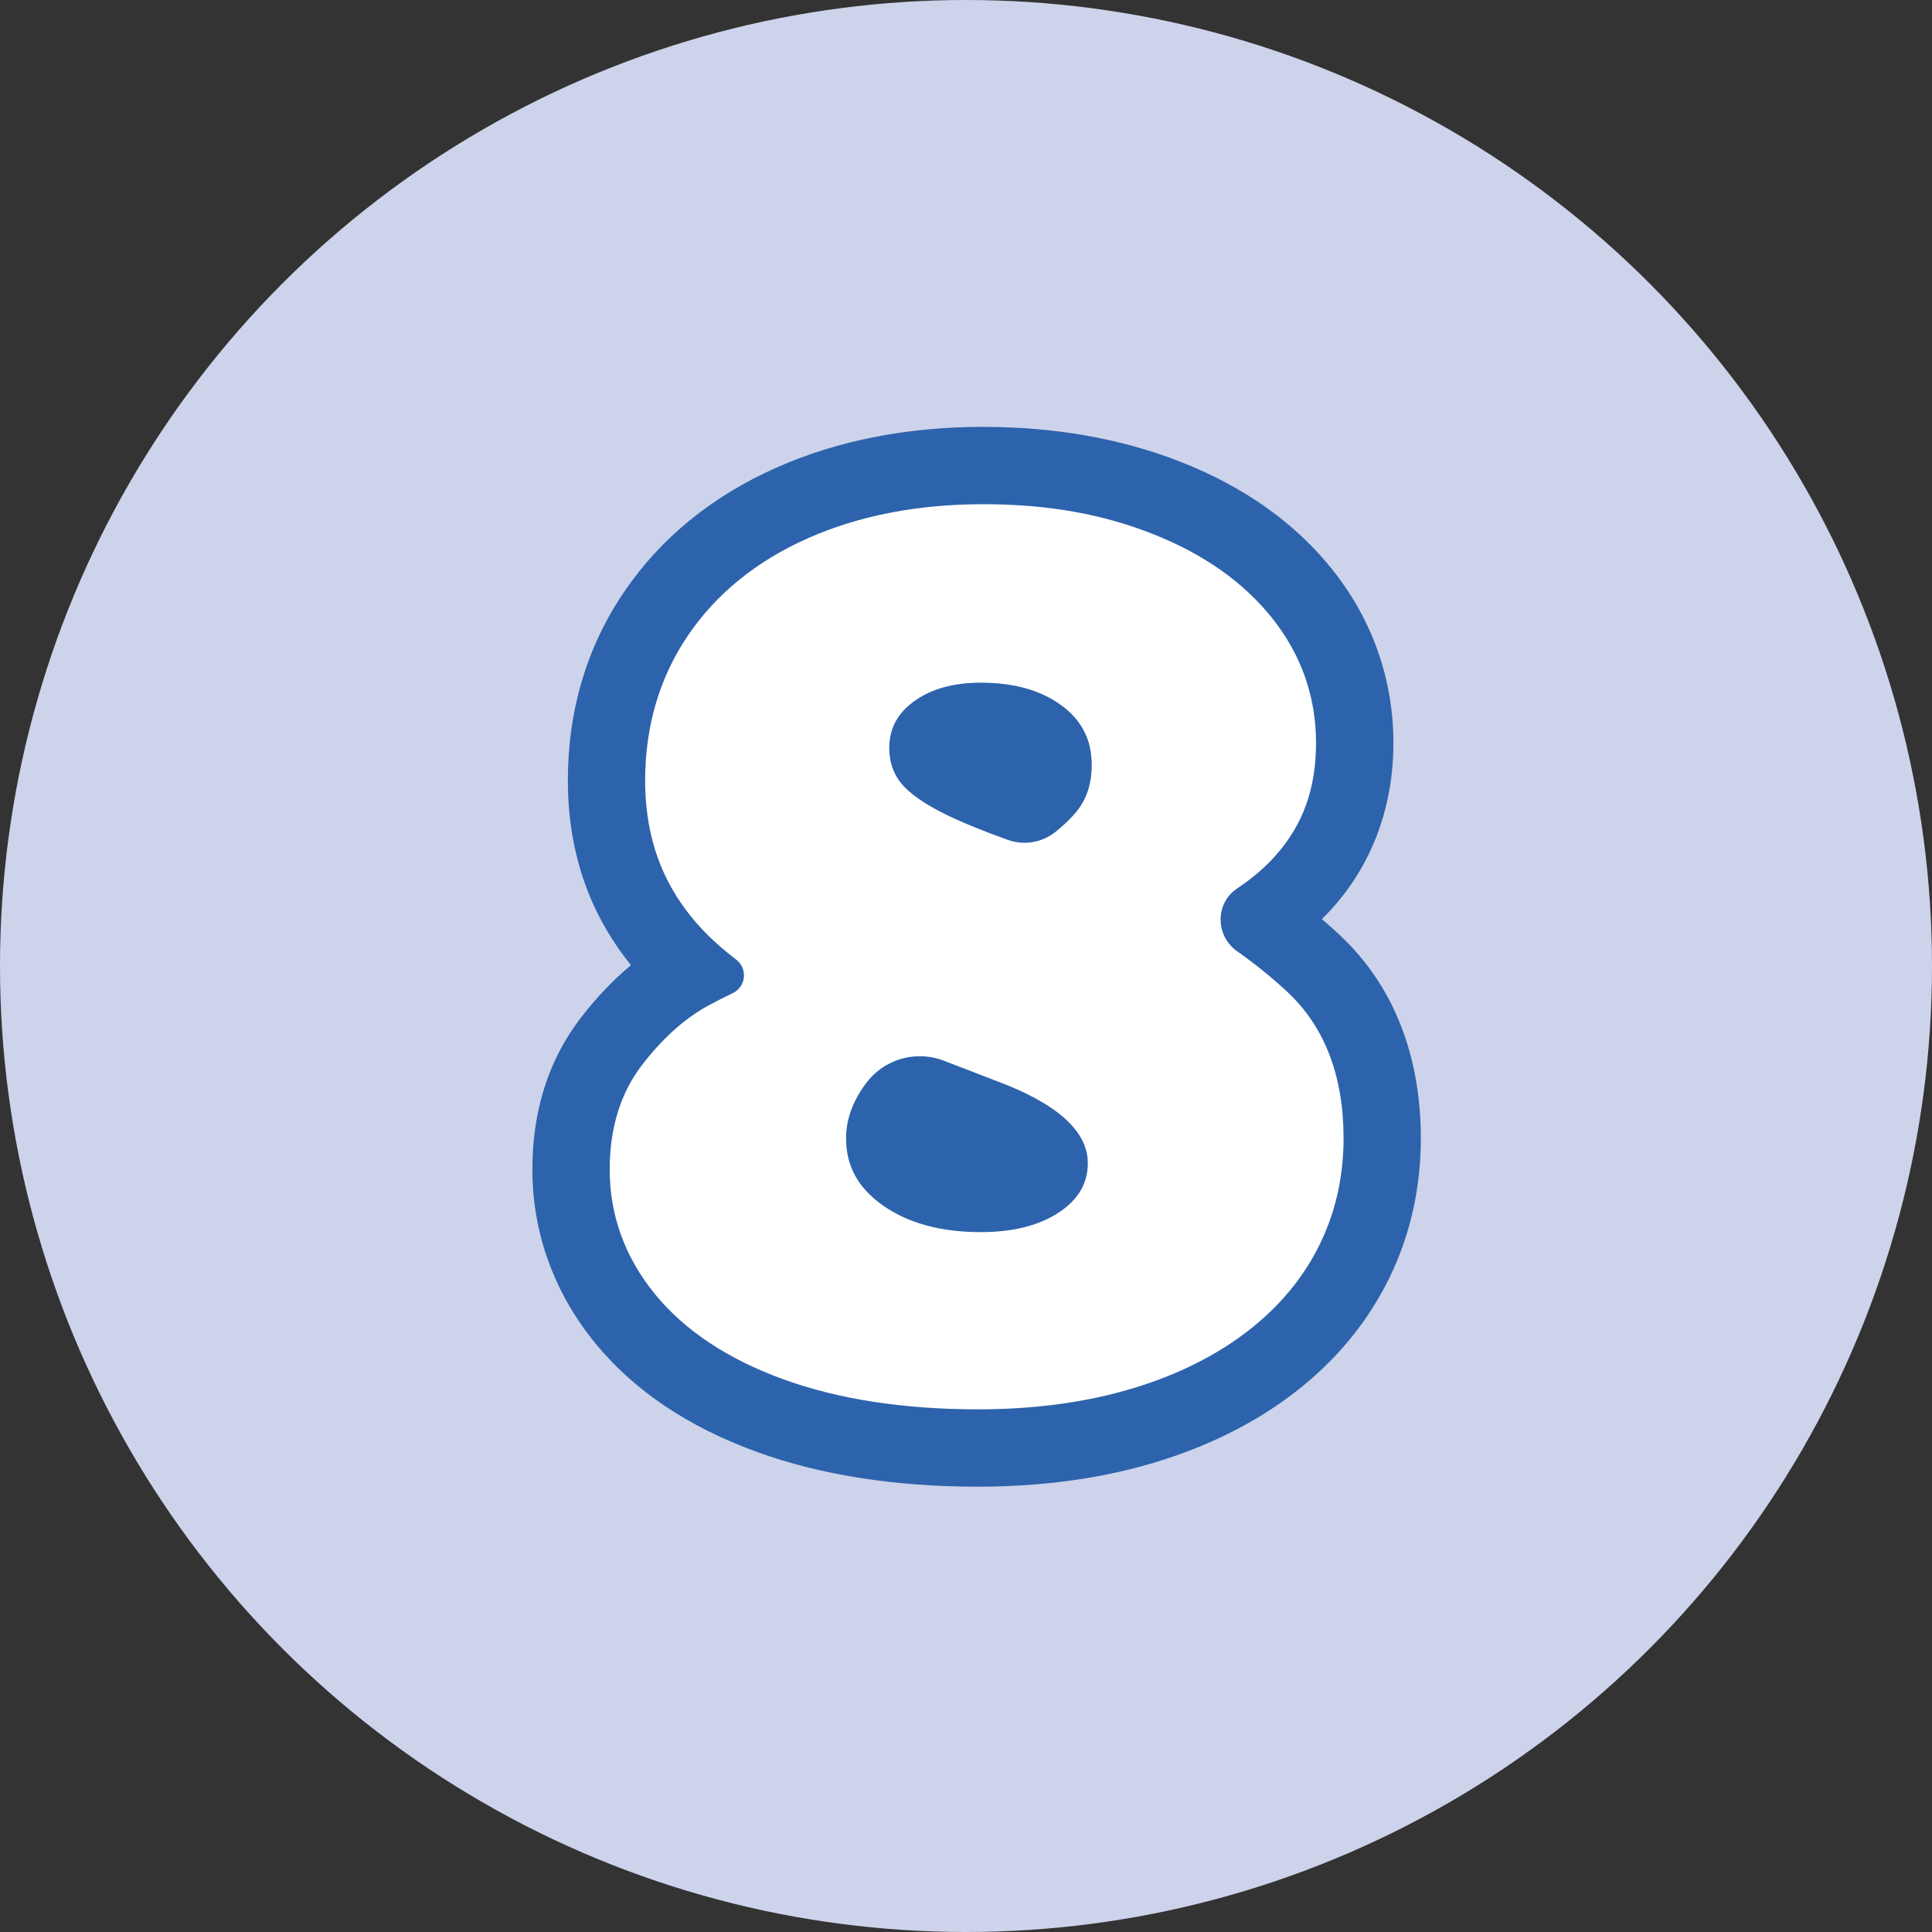
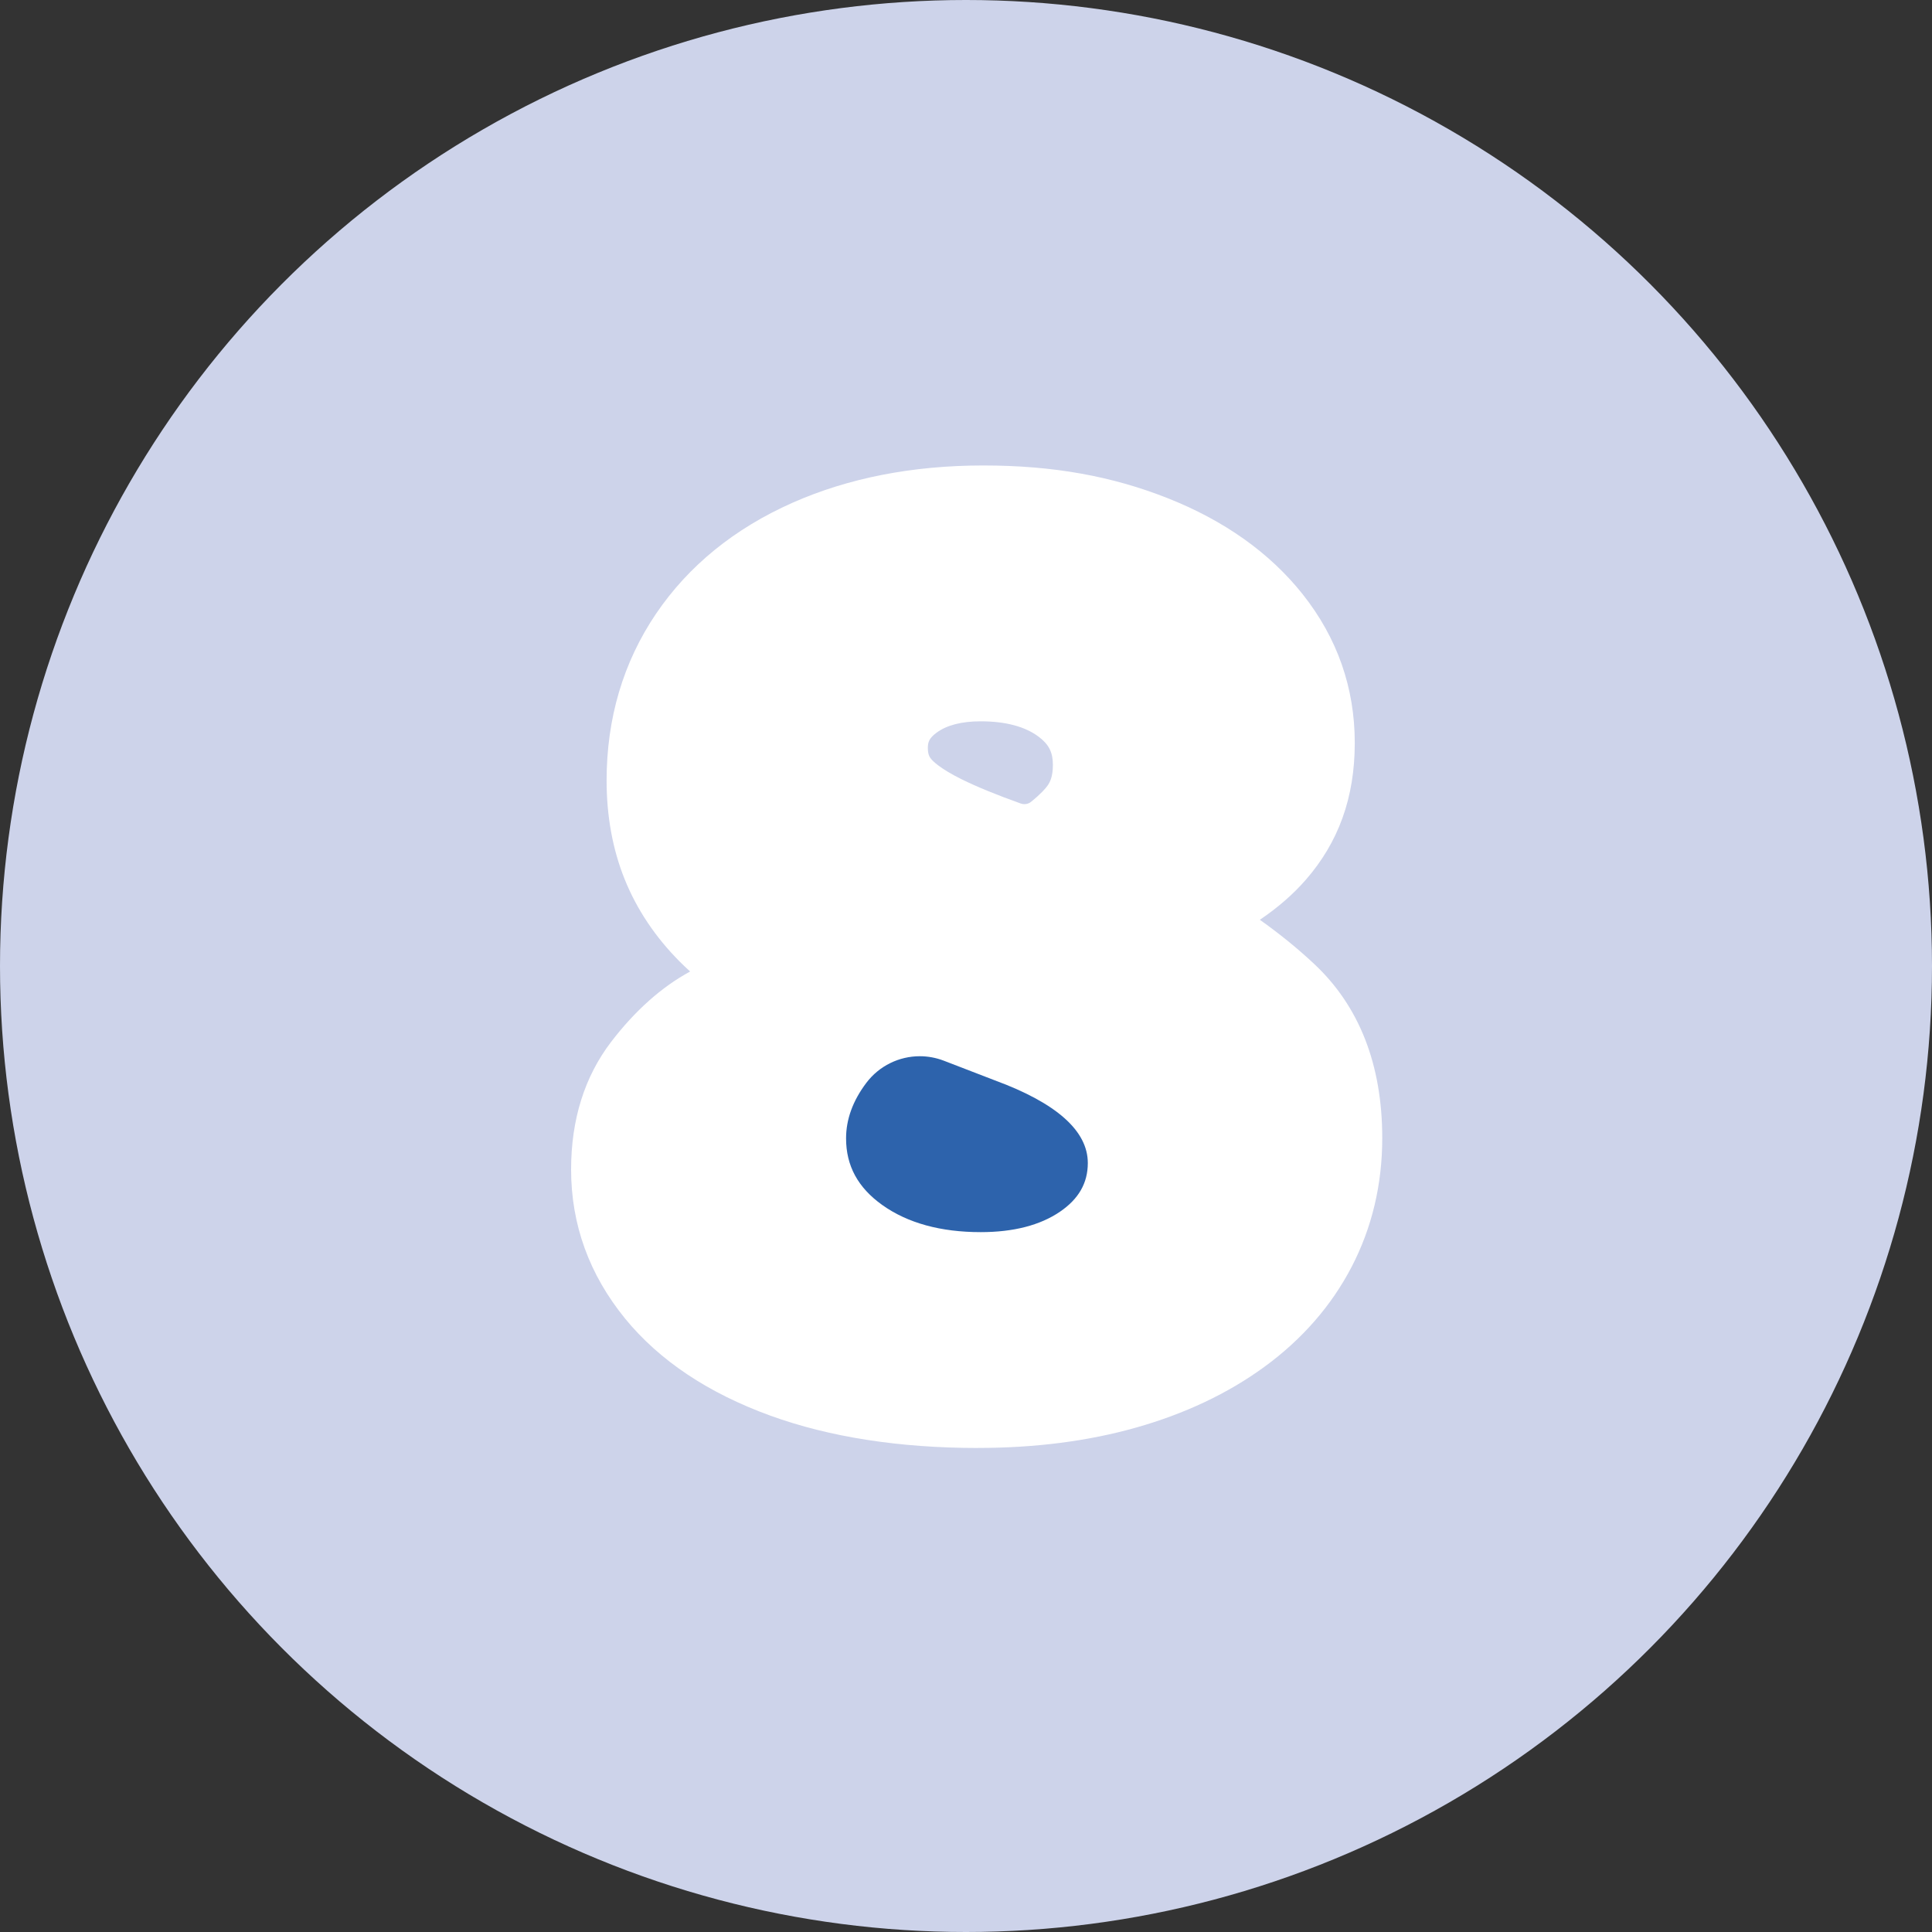
<svg xmlns="http://www.w3.org/2000/svg" id="Layer_2" data-name="Layer 2" viewBox="0 0 400 400">
  <rect x="0" y="0" width="400" height="400" fill="#333333" stroke="none" />
  <defs>
    <style>
      .cls-1 {
        fill: #cdd3ea;
      }

      .cls-2 {
        fill: #2d63ac;
      }

      .cls-3 {
        fill: #fff;
      }
    </style>
  </defs>
  <g id="Layer_1-2" data-name="Layer 1">
    <circle class="cls-1" cx="200" cy="200" r="200" />
    <path class="cls-3" d="M202.51,299.79c-16.28,0-30.74-2.25-42.97-6.68-12.89-4.67-23.02-11.43-30.1-20.09-7.43-9.1-11.2-19.49-11.2-30.88,0-10.35,2.79-19.23,8.28-26.42,4.94-6.46,10.45-11.37,16.36-14.58-.75-.68-1.47-1.38-2.17-2.07-5.06-5.09-8.89-10.83-11.39-17.06-2.48-6.17-3.73-13.03-3.73-20.4,0-12.9,3.45-24.52,10.24-34.55,6.72-9.91,16.22-17.64,28.25-22.97,11.56-5.12,24.84-7.72,39.49-7.72s26.72,2.26,38.05,6.72c11.84,4.66,21.29,11.38,28.1,19.96,7.15,9.02,10.77,19.36,10.77,30.75s-3.4,20.61-10.12,28.33c-2.61,3-5.81,5.79-9.53,8.3,4.05,2.88,7.83,5.94,11.23,9.13,9.37,8.76,14.11,20.9,14.11,36.08,0,9.6-2.14,18.58-6.35,26.67-4.18,8.03-10.26,15-18.08,20.7-7.51,5.48-16.45,9.71-26.59,12.57-9.87,2.79-20.85,4.2-32.66,4.2ZM190.42,226.68c-1.83,0-3.57.87-4.67,2.33-1.74,2.31-2.58,4.49-2.58,6.68s.5,4.68,4.13,7.27c3.85,2.75,9.14,4.14,15.73,4.14,5.14,0,9.15-.96,11.92-2.84,2.26-1.54,2.26-2.61,2.26-3.47,0-1.65-2.95-5.54-14.03-9.61l-10.68-4.11c-.67-.26-1.37-.39-2.09-.39ZM203.04,149.34c-3.96,0-7.05.8-9.17,2.38-1.5,1.12-1.77,1.93-1.77,3.14,0,1.3.33,1.83.64,2.23.33.42,1.77,1.98,6.35,4.25,3.07,1.52,7.19,3.21,12.25,5.02.24.09.5.13.75.13.51,0,1-.17,1.38-.48,2.07-1.68,3.01-2.79,3.38-3.31.53-.73,1.14-1.89,1.14-4.33,0-2.59-.81-4.22-2.91-5.81-2.81-2.13-6.87-3.22-12.07-3.22Z" />
    <g>
-       <path class="cls-2" d="M219.95,146.19c-4.23-3.22-9.92-4.85-16.91-4.85-5.73,0-10.42,1.34-13.95,3.97-3.35,2.5-4.98,5.62-4.98,9.55,0,2.8.77,5.15,2.35,7.16,1.68,2.14,4.74,4.32,9.1,6.48,3.36,1.66,7.75,3.47,13.1,5.39,1.12.4,2.29.6,3.45.6,2.3,0,4.58-.78,6.42-2.26,2.13-1.72,3.74-3.34,4.83-4.83,1.79-2.48,2.67-5.43,2.67-9.03,0-5.09-1.98-9.07-6.06-12.18Z" />
+       <path class="cls-2" d="M219.95,146.19Z" />
      <path class="cls-2" d="M205.95,223.67l-10.56-4.07c-1.62-.62-3.3-.92-4.96-.92-4.26,0-8.39,1.97-11.07,5.52-2.79,3.7-4.19,7.54-4.19,11.49,0,5.68,2.45,10.19,7.49,13.79,5.23,3.73,12.09,5.62,20.38,5.62,6.78,0,12.3-1.42,16.42-4.23h0c3.87-2.64,5.76-5.94,5.76-10.08,0-6.66-6.48-12.42-19.27-17.12Z" />
-       <path class="cls-2" d="M277.54,193.73c-1.24-1.16-2.53-2.31-3.86-3.44.96-.94,1.87-1.91,2.73-2.9,7.9-9.09,12.08-20.7,12.08-33.58s-4.21-25.25-12.51-35.72c-7.69-9.7-18.27-17.25-31.44-22.43-12.27-4.83-26.06-7.28-40.98-7.28-15.77,0-30.14,2.83-42.73,8.4-13.42,5.95-24.06,14.63-31.64,25.79-7.71,11.38-11.62,24.51-11.62,39.04,0,8.39,1.45,16.25,4.31,23.38,2.12,5.29,5.06,10.26,8.76,14.84-3.72,3.08-7.22,6.76-10.49,11.03-6.59,8.61-9.93,19.13-9.93,31.28,0,13.1,4.5,25.53,13.01,35.94,8,9.8,19.3,17.39,33.57,22.56,13.11,4.75,28.49,7.16,45.7,7.16,12.54,0,24.26-1.51,34.83-4.5,11.05-3.12,20.85-7.77,29.13-13.81,8.82-6.44,15.71-14.33,20.46-23.47,4.81-9.25,7.25-19.46,7.25-30.36,0-17.24-5.76-31.73-16.65-41.92ZM272.74,258.63c-3.6,6.93-8.89,12.96-15.7,17.93-6.74,4.92-14.83,8.73-24.05,11.33-9.16,2.59-19.41,3.9-30.49,3.9-15.35,0-28.89-2.09-40.25-6.2-11.52-4.17-20.47-10.1-26.62-17.63-6.24-7.63-9.4-16.32-9.4-25.82,0-8.55,2.23-15.8,6.63-21.56,4.28-5.59,8.95-9.78,13.9-12.45,1.57-.85,3.23-1.69,4.96-2.52,2.76-1.32,3.12-5.09.69-6.94-2.23-1.7-4.25-3.45-6.04-5.24-4.3-4.32-7.54-9.17-9.64-14.4-2.1-5.22-3.16-11.08-3.16-17.41,0-11.27,2.98-21.38,8.87-30.06,5.87-8.65,14.23-15.43,24.87-20.14,10.53-4.67,22.73-7.03,36.24-7.03s24.73,2.07,35.12,6.16c10.51,4.14,18.84,10.02,24.76,17.48,6,7.57,9.04,16.24,9.04,25.78s-2.74,16.86-8.16,23.08c-2.2,2.54-4.94,4.89-8.18,7.06-4.59,3.07-4.52,9.81,0,12.99,3.78,2.67,7.28,5.5,10.46,8.48h0c7.68,7.19,11.58,17.36,11.58,30.24,0,8.31-1.83,16.04-5.44,22.98Z" />
    </g>
  </g>
</svg>